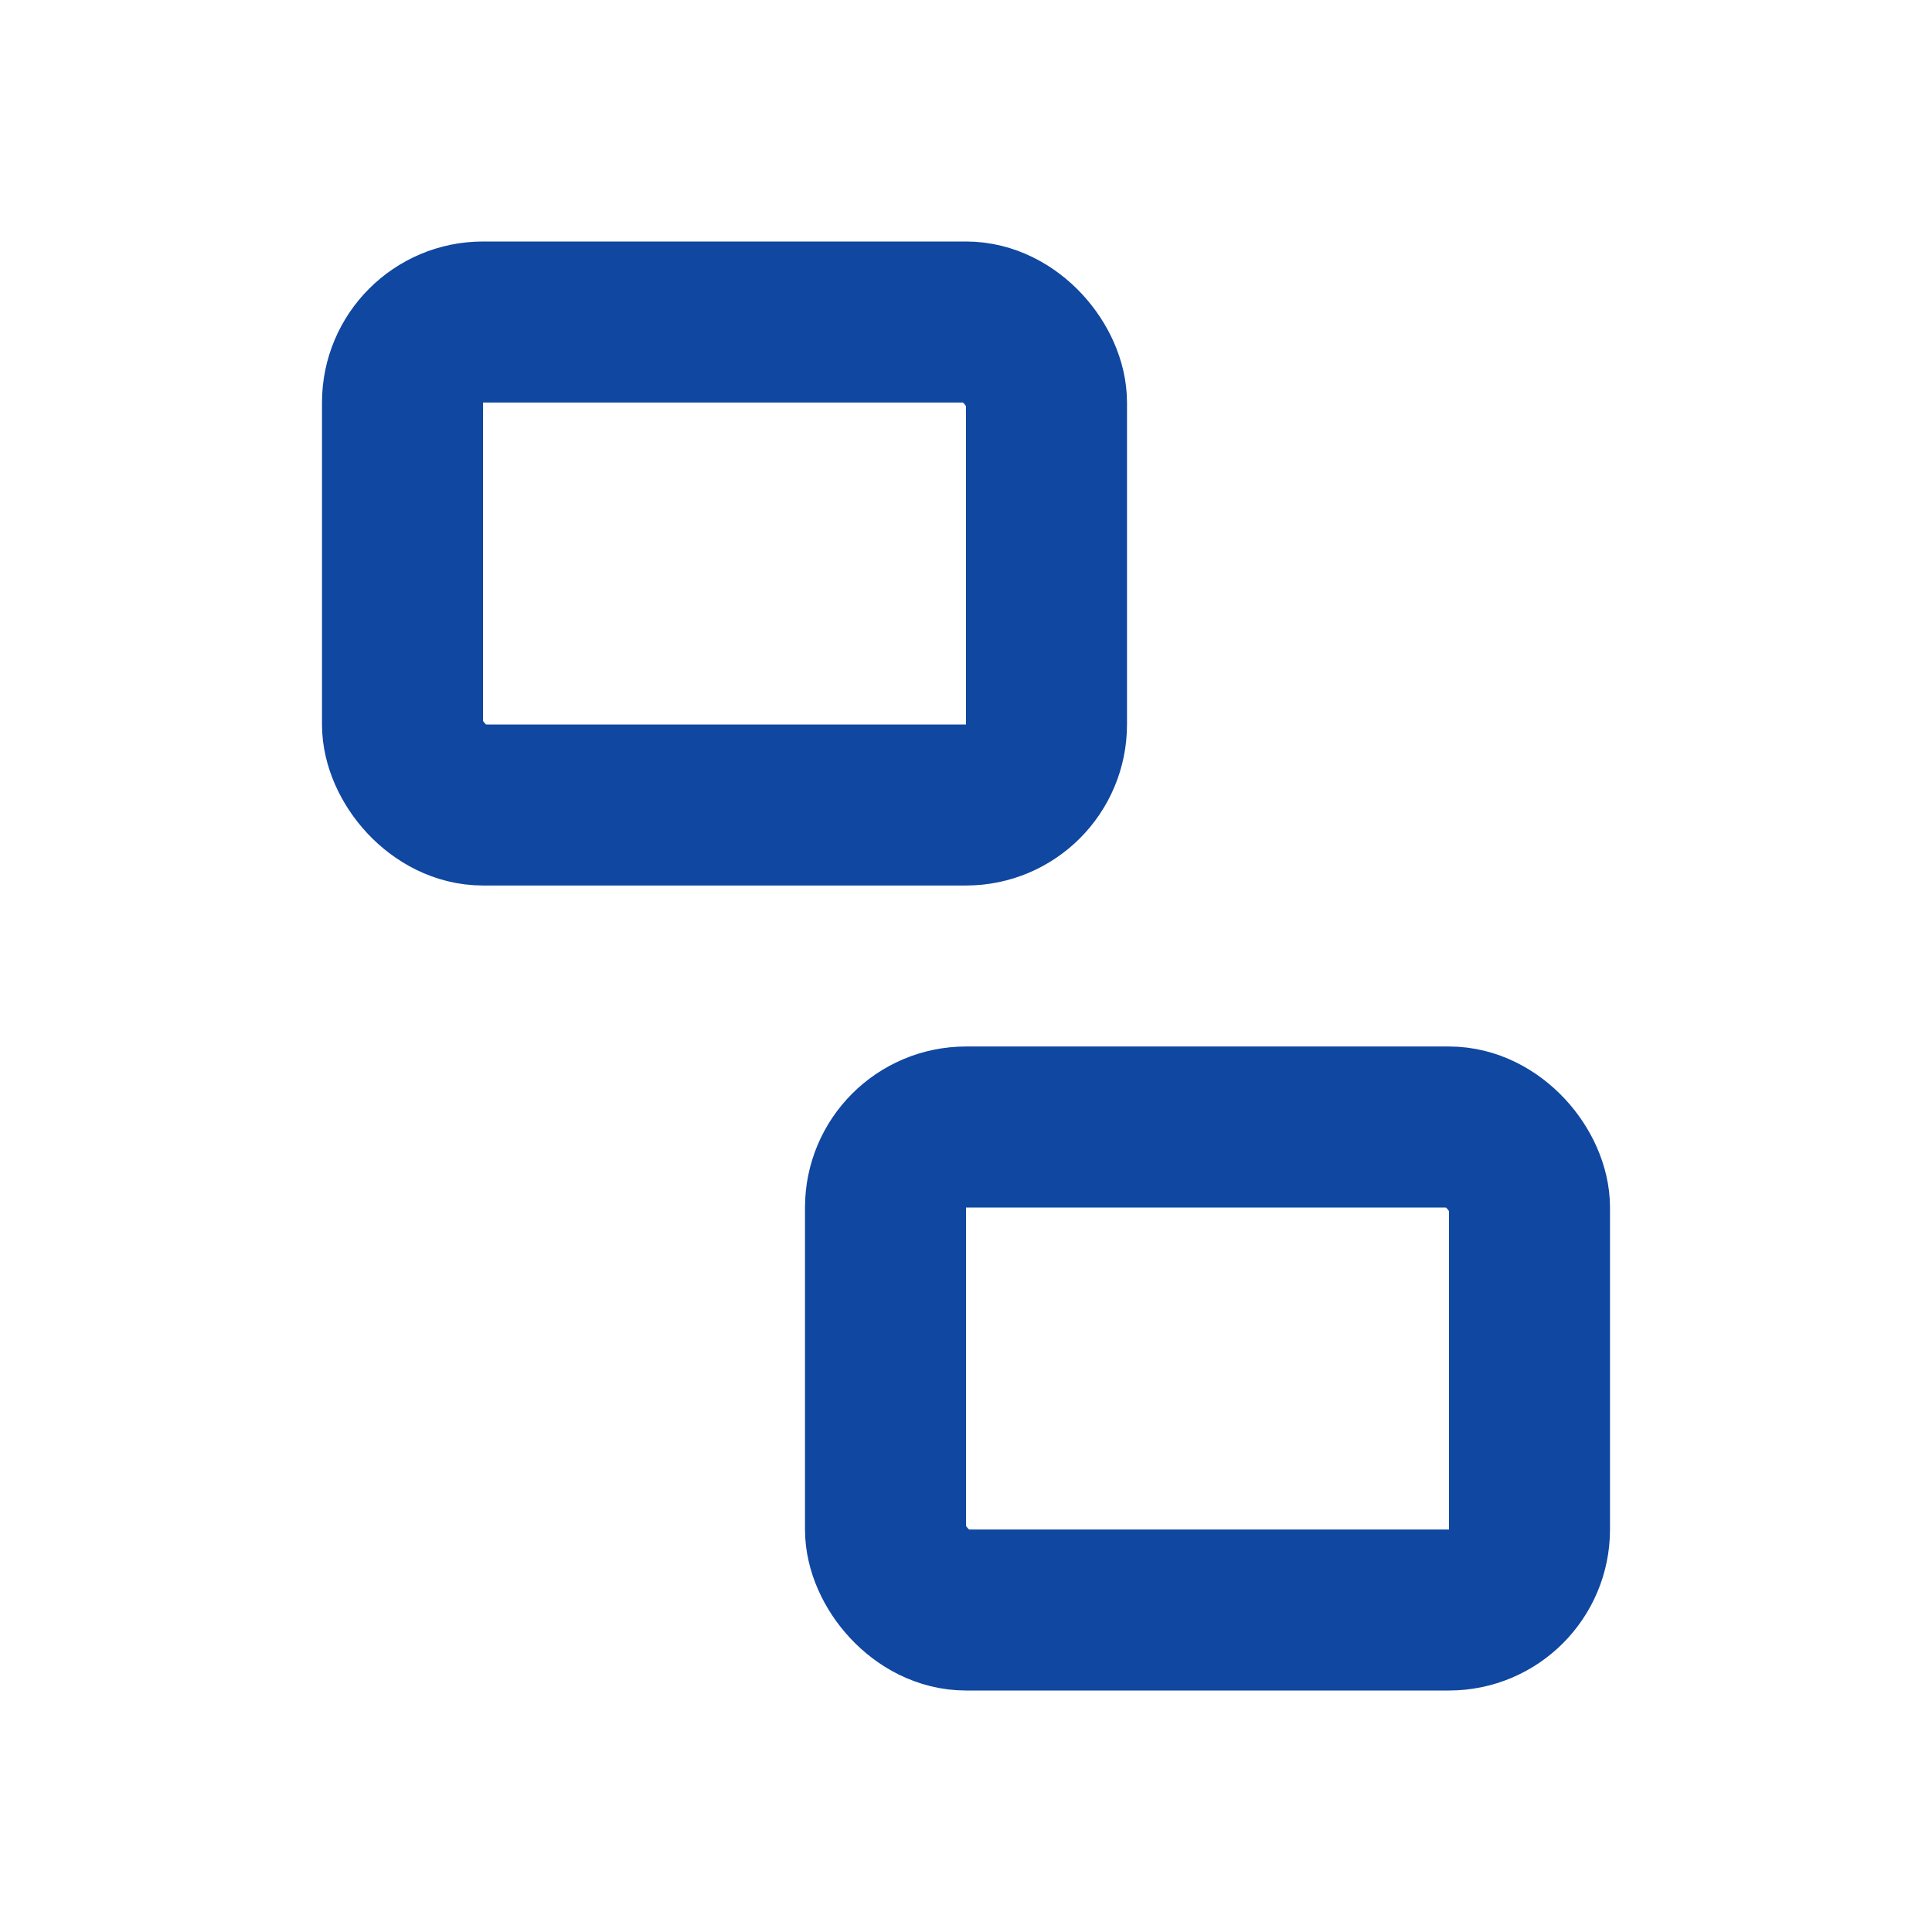
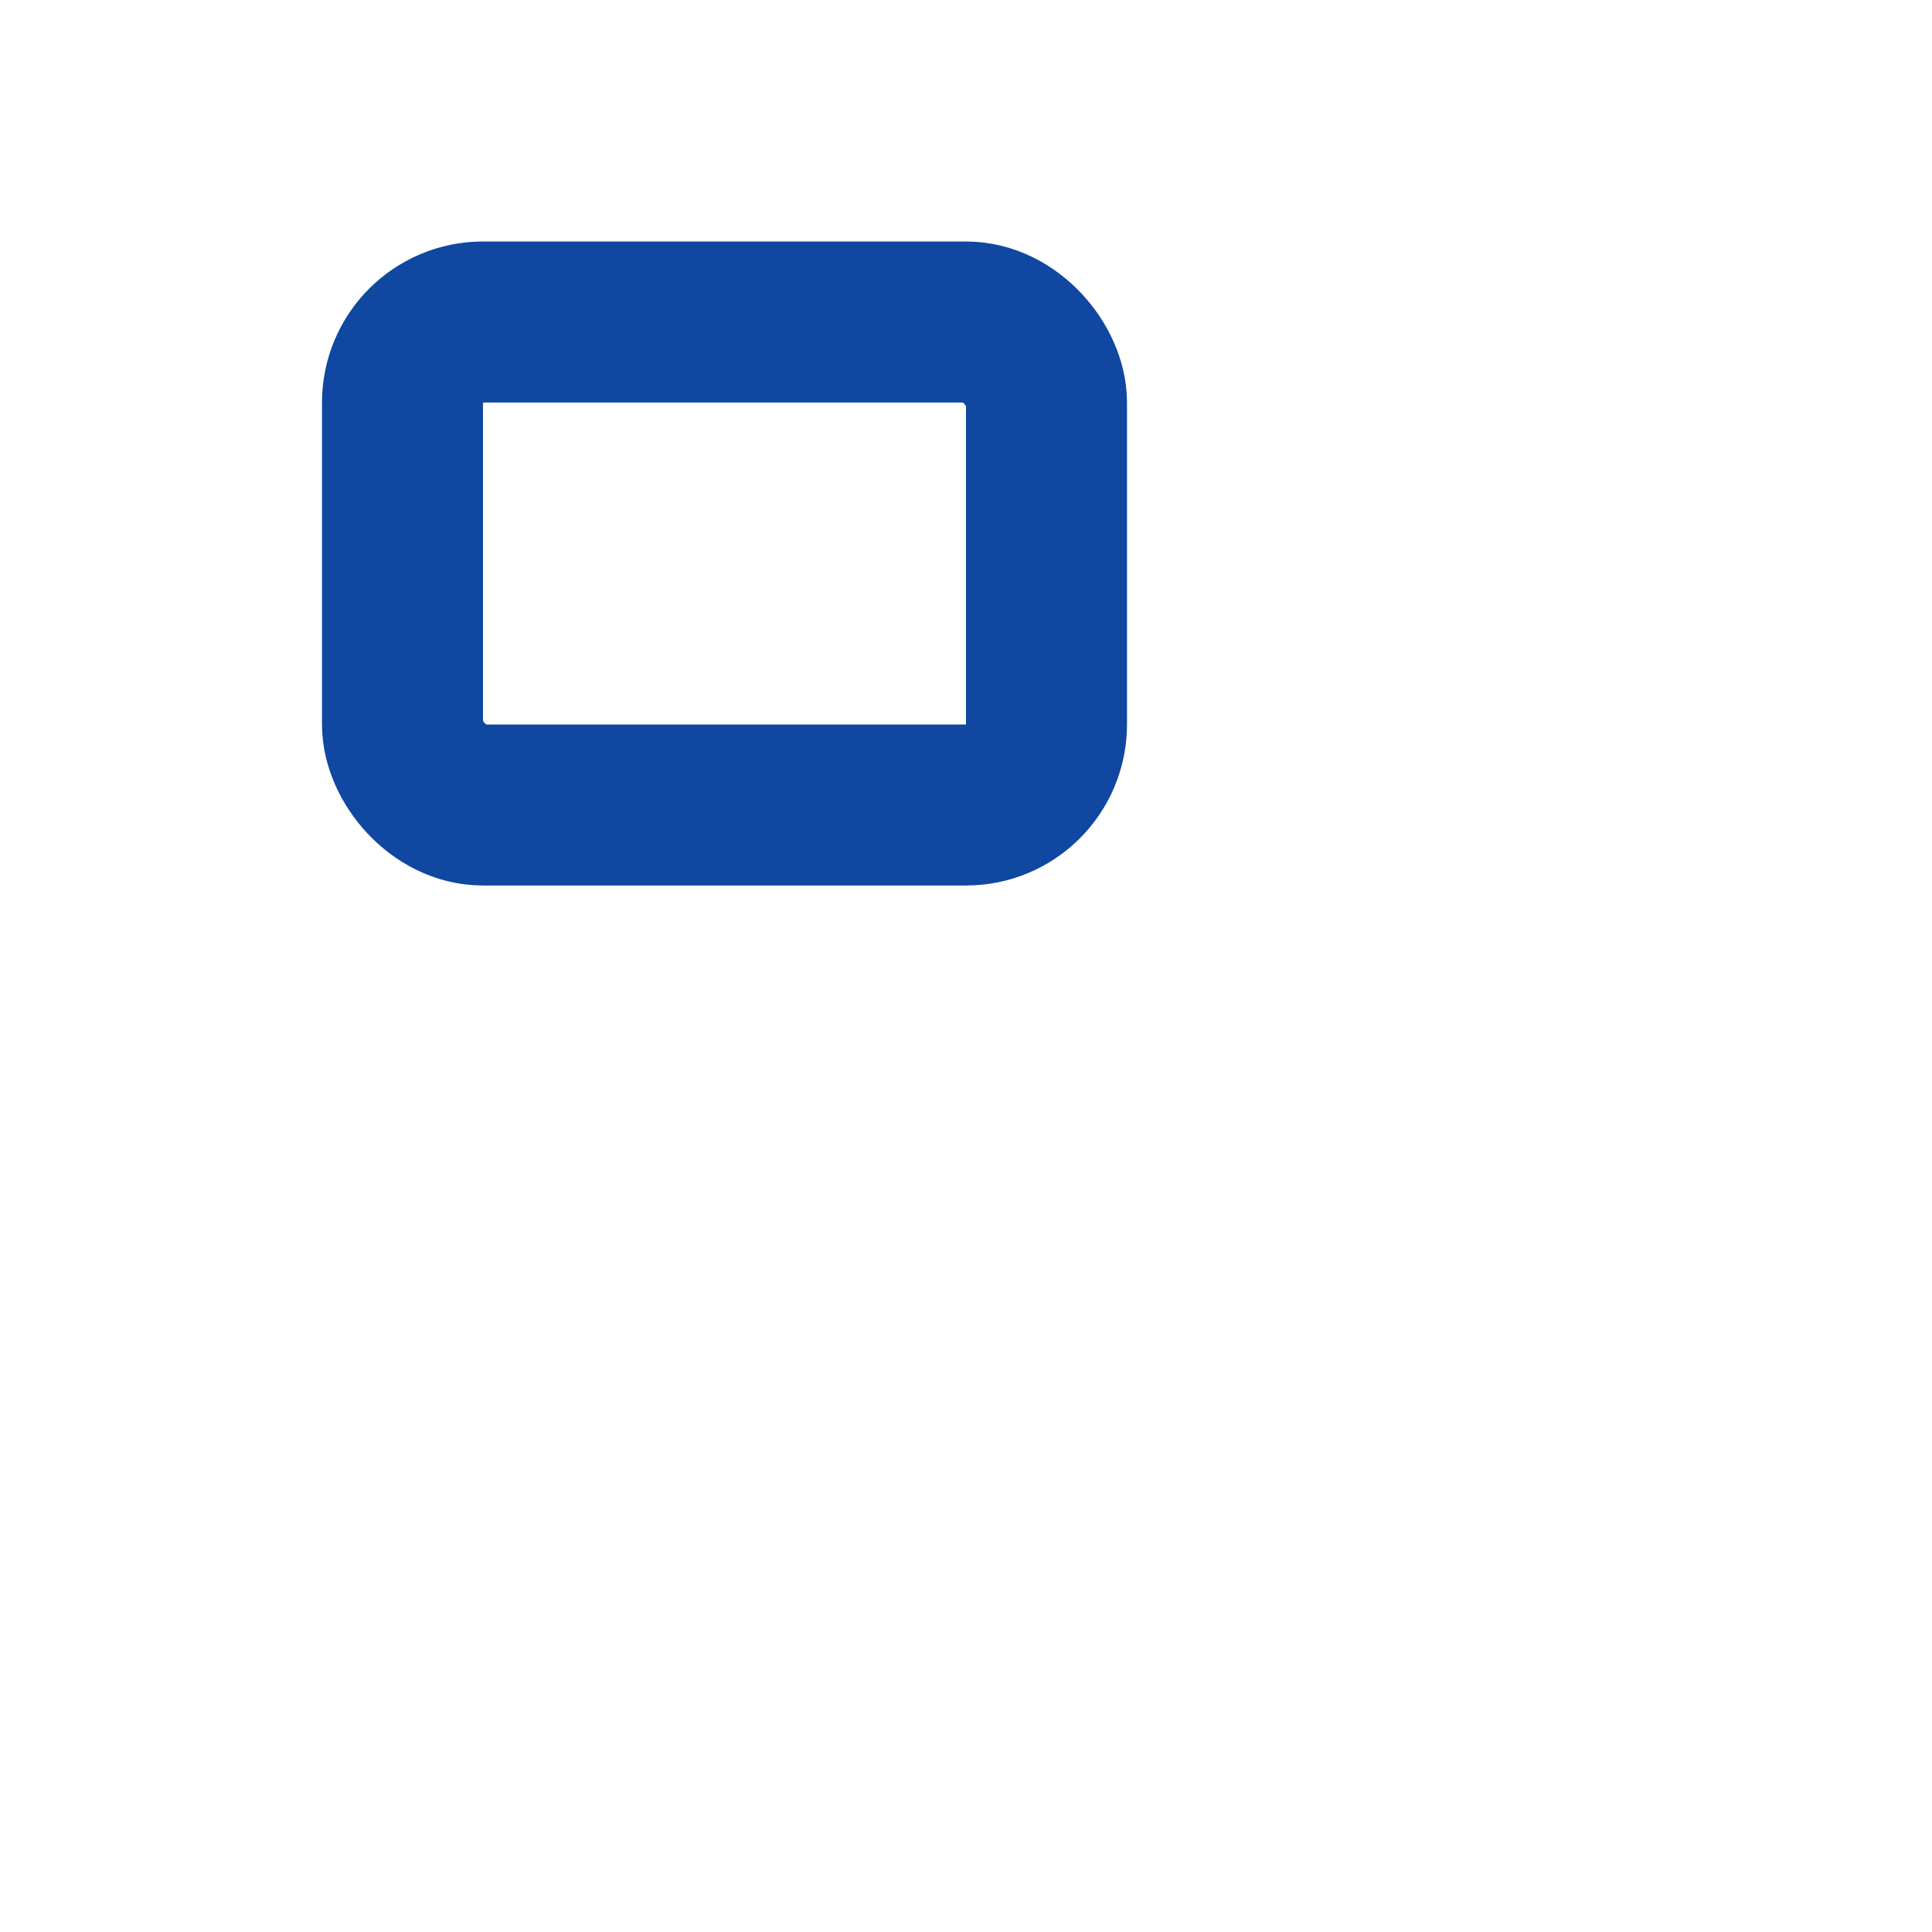
<svg xmlns="http://www.w3.org/2000/svg" width="24" height="24" viewBox="0 0 24 24" fill="none" stroke="#0f47a1" stroke-width="2" stroke-linecap="round" stroke-linejoin="round" class="lucide lucide-ungroup-icon lucide-ungroup">
  <rect width="8" height="6" x="5" y="4" rx="1" />
-   <rect width="8" height="6" x="11" y="14" rx="1" />
</svg>